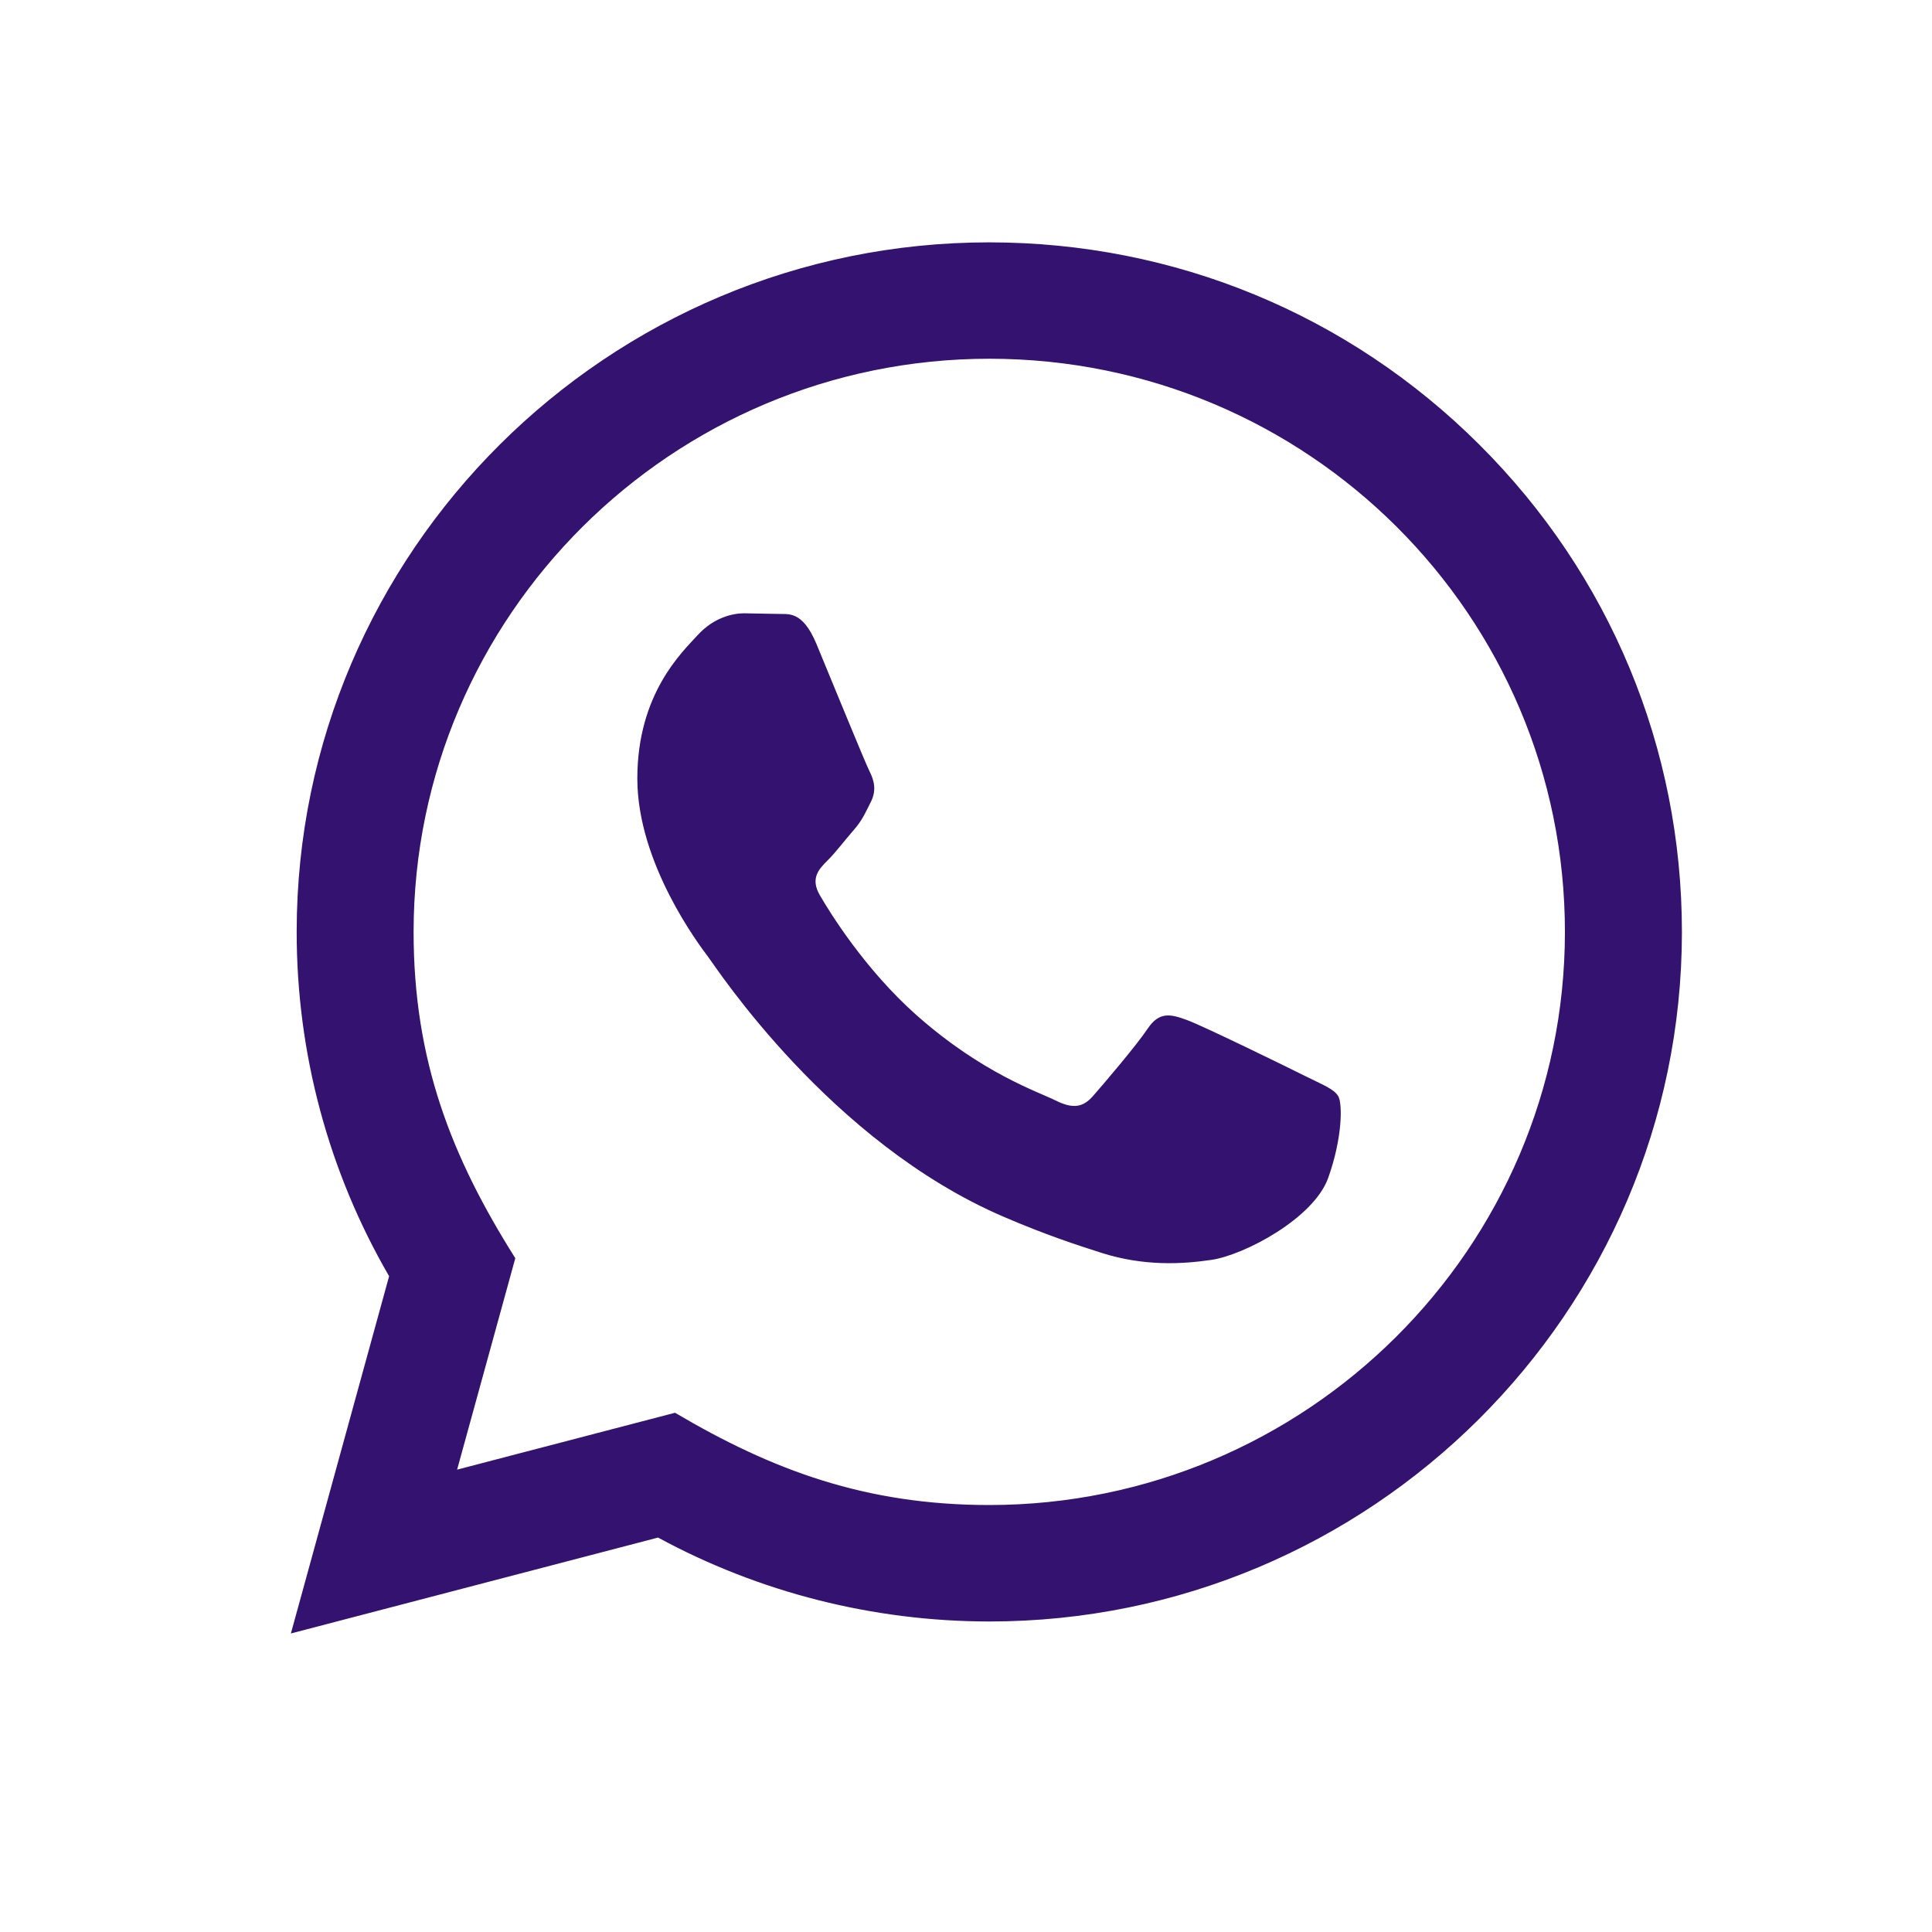
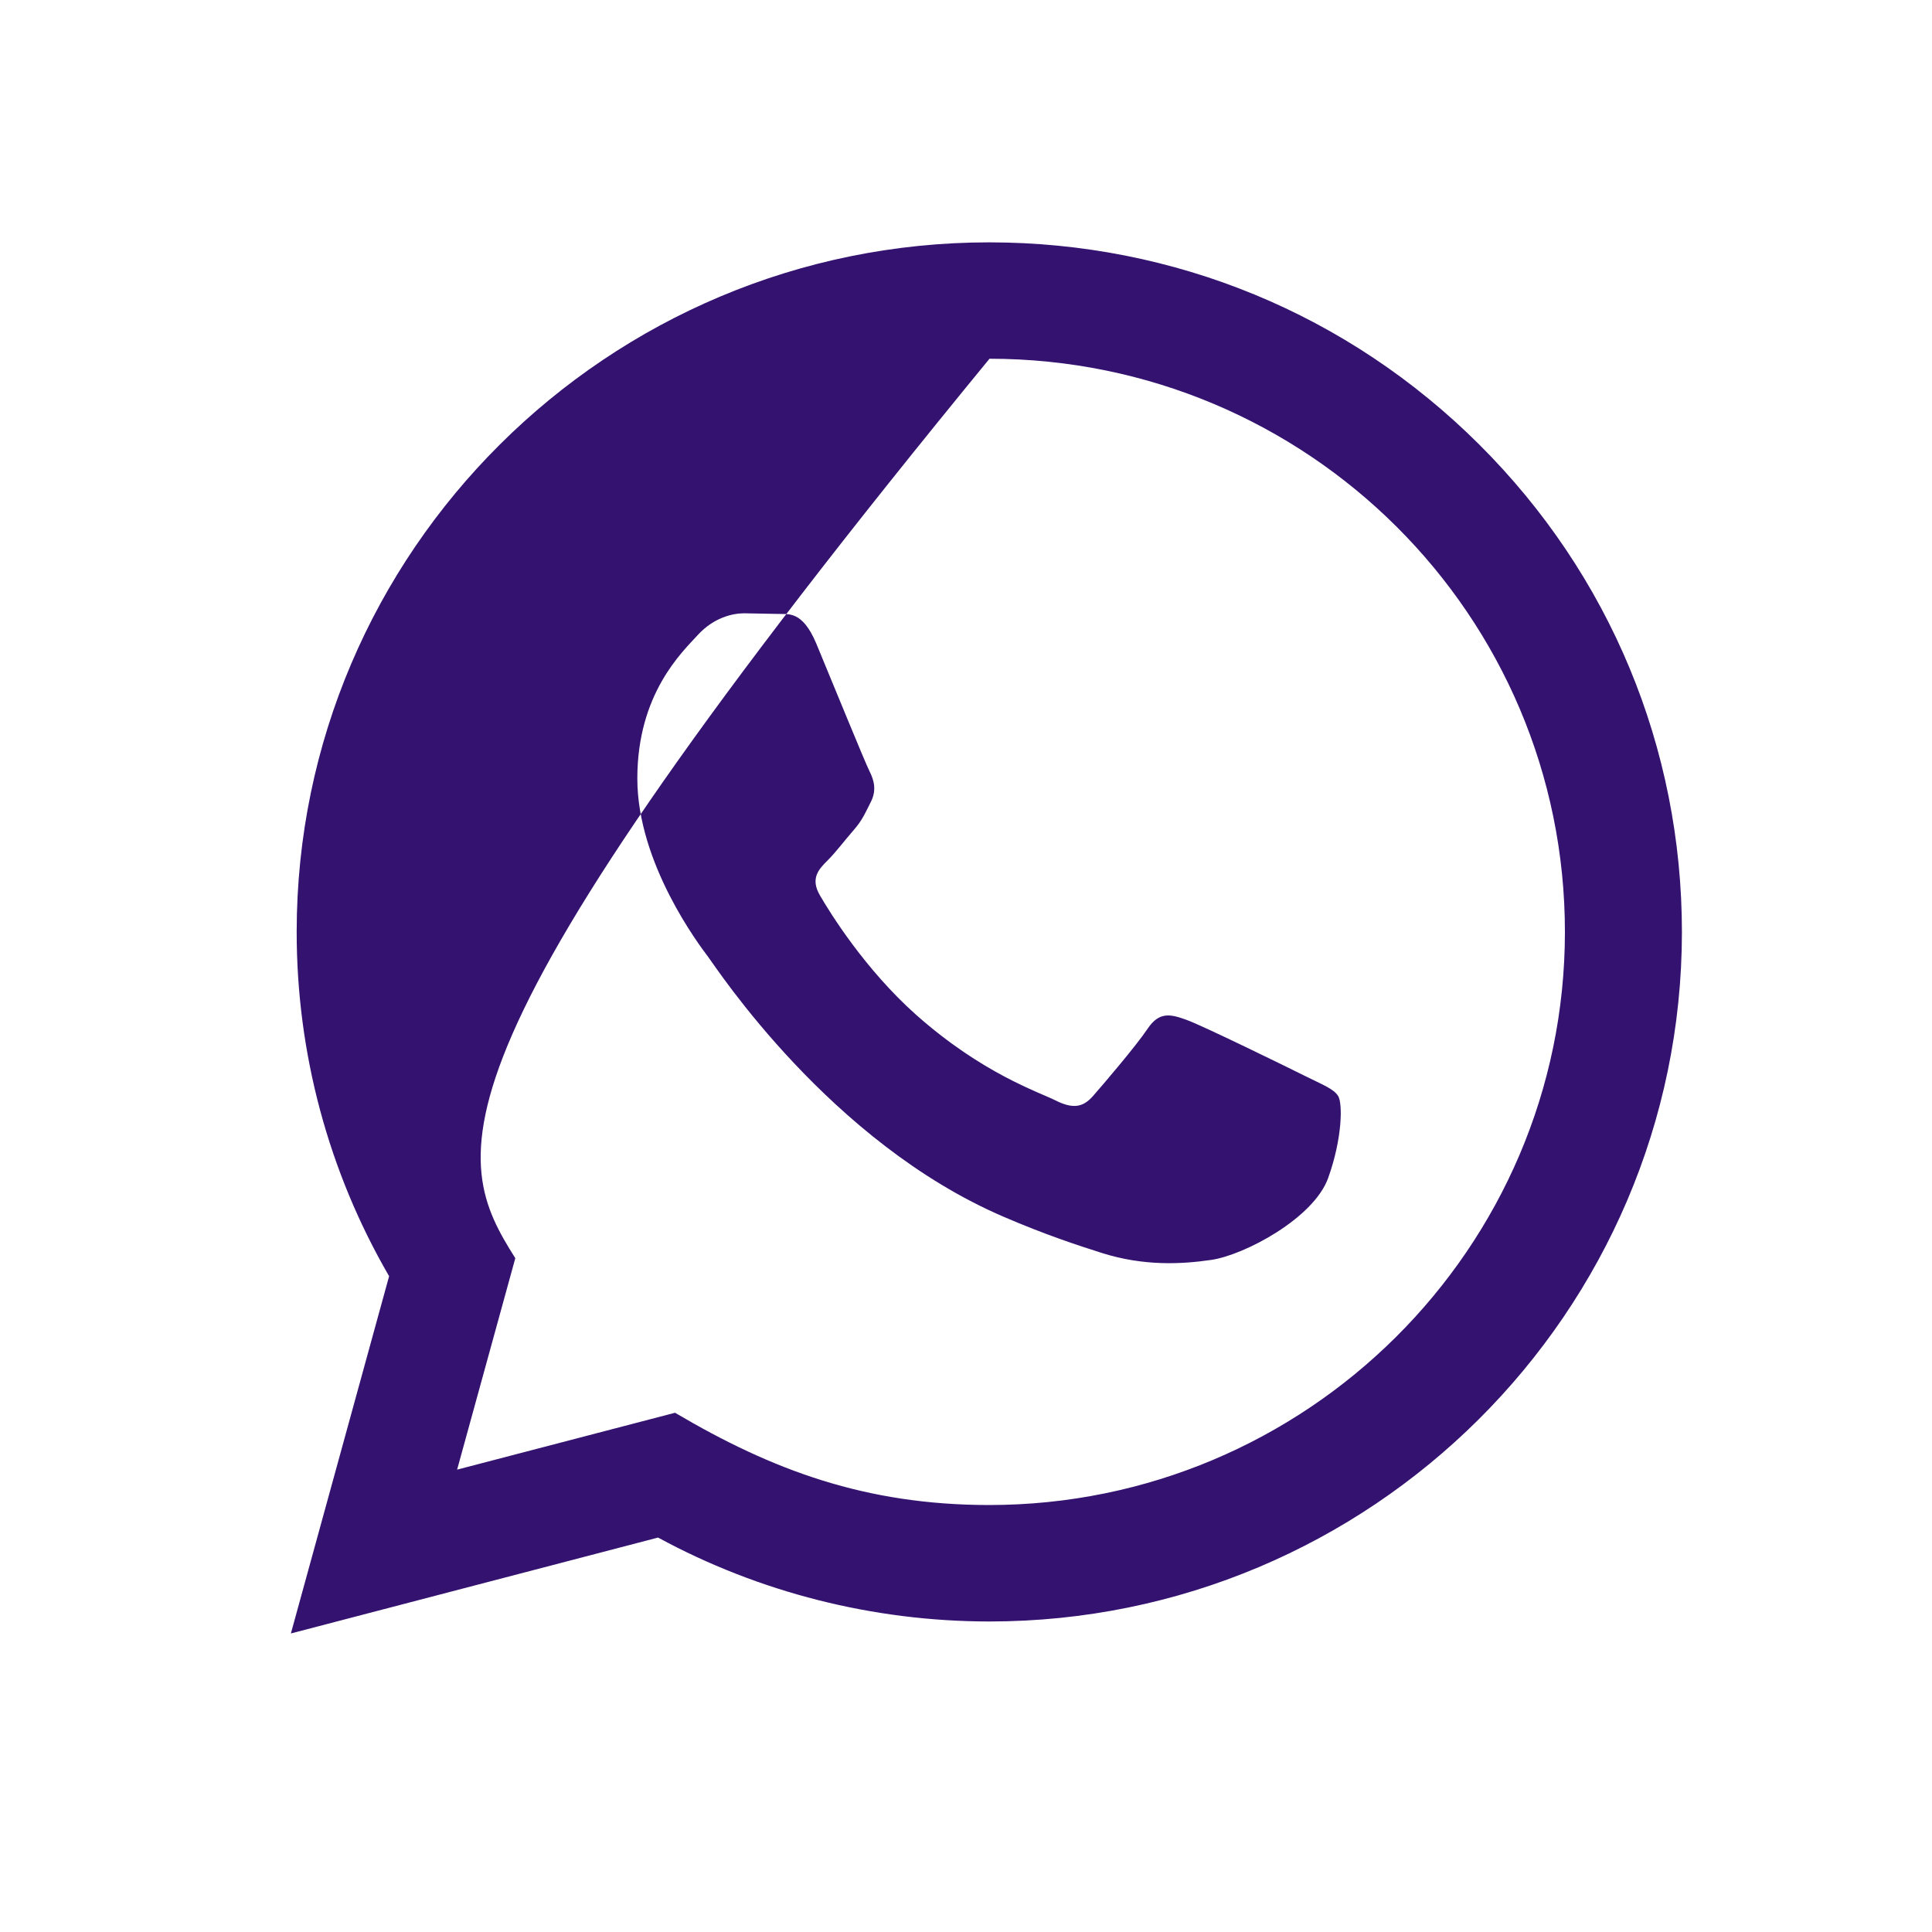
<svg xmlns="http://www.w3.org/2000/svg" width="25" height="25" viewBox="0 0 25 25" fill="none">
-   <path d="M3.764 21.137L5.035 16.514C4.25 15.161 3.838 13.627 3.839 12.055C3.841 7.138 7.862 3.136 12.801 3.136C15.198 3.137 17.449 4.066 19.141 5.752C20.833 7.438 21.764 9.679 21.764 12.063C21.761 16.981 17.741 20.982 12.801 20.982C11.302 20.981 9.824 20.607 8.515 19.896L3.764 21.137ZM8.735 18.281C9.998 19.027 11.204 19.474 12.798 19.475C16.904 19.475 20.248 16.15 20.25 12.062C20.252 7.965 16.923 4.644 12.804 4.642C8.696 4.642 5.354 7.968 5.352 12.056C5.351 13.724 5.843 14.974 6.668 16.281L5.915 19.017L8.735 18.281ZM17.316 14.183C17.26 14.09 17.111 14.035 16.887 13.923C16.663 13.811 15.562 13.272 15.356 13.198C15.151 13.123 15.002 13.086 14.852 13.309C14.703 13.532 14.273 14.035 14.143 14.183C14.012 14.332 13.881 14.351 13.657 14.239C13.434 14.127 12.712 13.892 11.856 13.133C11.191 12.541 10.741 11.812 10.611 11.588C10.48 11.366 10.597 11.245 10.709 11.134C10.81 11.034 10.932 10.873 11.045 10.743C11.159 10.614 11.195 10.521 11.271 10.372C11.345 10.223 11.309 10.093 11.252 9.981C11.195 9.87 10.748 8.773 10.562 8.326C10.379 7.892 10.195 7.951 10.058 7.944L9.628 7.936C9.479 7.936 9.236 7.992 9.031 8.215C8.826 8.439 8.247 8.977 8.247 10.075C8.247 11.172 9.05 12.232 9.162 12.38C9.274 12.529 10.74 14.78 12.987 15.745C13.521 15.975 13.938 16.112 14.263 16.215C14.8 16.384 15.288 16.36 15.674 16.303C16.104 16.24 16.999 15.764 17.186 15.244C17.373 14.723 17.373 14.276 17.316 14.183Z" fill="#341270" />
+   <path d="M3.764 21.137L5.035 16.514C4.25 15.161 3.838 13.627 3.839 12.055C3.841 7.138 7.862 3.136 12.801 3.136C15.198 3.137 17.449 4.066 19.141 5.752C20.833 7.438 21.764 9.679 21.764 12.063C21.761 16.981 17.741 20.982 12.801 20.982C11.302 20.981 9.824 20.607 8.515 19.896L3.764 21.137ZM8.735 18.281C9.998 19.027 11.204 19.474 12.798 19.475C16.904 19.475 20.248 16.15 20.25 12.062C20.252 7.965 16.923 4.644 12.804 4.642C5.351 13.724 5.843 14.974 6.668 16.281L5.915 19.017L8.735 18.281ZM17.316 14.183C17.26 14.09 17.111 14.035 16.887 13.923C16.663 13.811 15.562 13.272 15.356 13.198C15.151 13.123 15.002 13.086 14.852 13.309C14.703 13.532 14.273 14.035 14.143 14.183C14.012 14.332 13.881 14.351 13.657 14.239C13.434 14.127 12.712 13.892 11.856 13.133C11.191 12.541 10.741 11.812 10.611 11.588C10.48 11.366 10.597 11.245 10.709 11.134C10.81 11.034 10.932 10.873 11.045 10.743C11.159 10.614 11.195 10.521 11.271 10.372C11.345 10.223 11.309 10.093 11.252 9.981C11.195 9.87 10.748 8.773 10.562 8.326C10.379 7.892 10.195 7.951 10.058 7.944L9.628 7.936C9.479 7.936 9.236 7.992 9.031 8.215C8.826 8.439 8.247 8.977 8.247 10.075C8.247 11.172 9.05 12.232 9.162 12.38C9.274 12.529 10.74 14.78 12.987 15.745C13.521 15.975 13.938 16.112 14.263 16.215C14.8 16.384 15.288 16.36 15.674 16.303C16.104 16.24 16.999 15.764 17.186 15.244C17.373 14.723 17.373 14.276 17.316 14.183Z" fill="#341270" />
</svg>